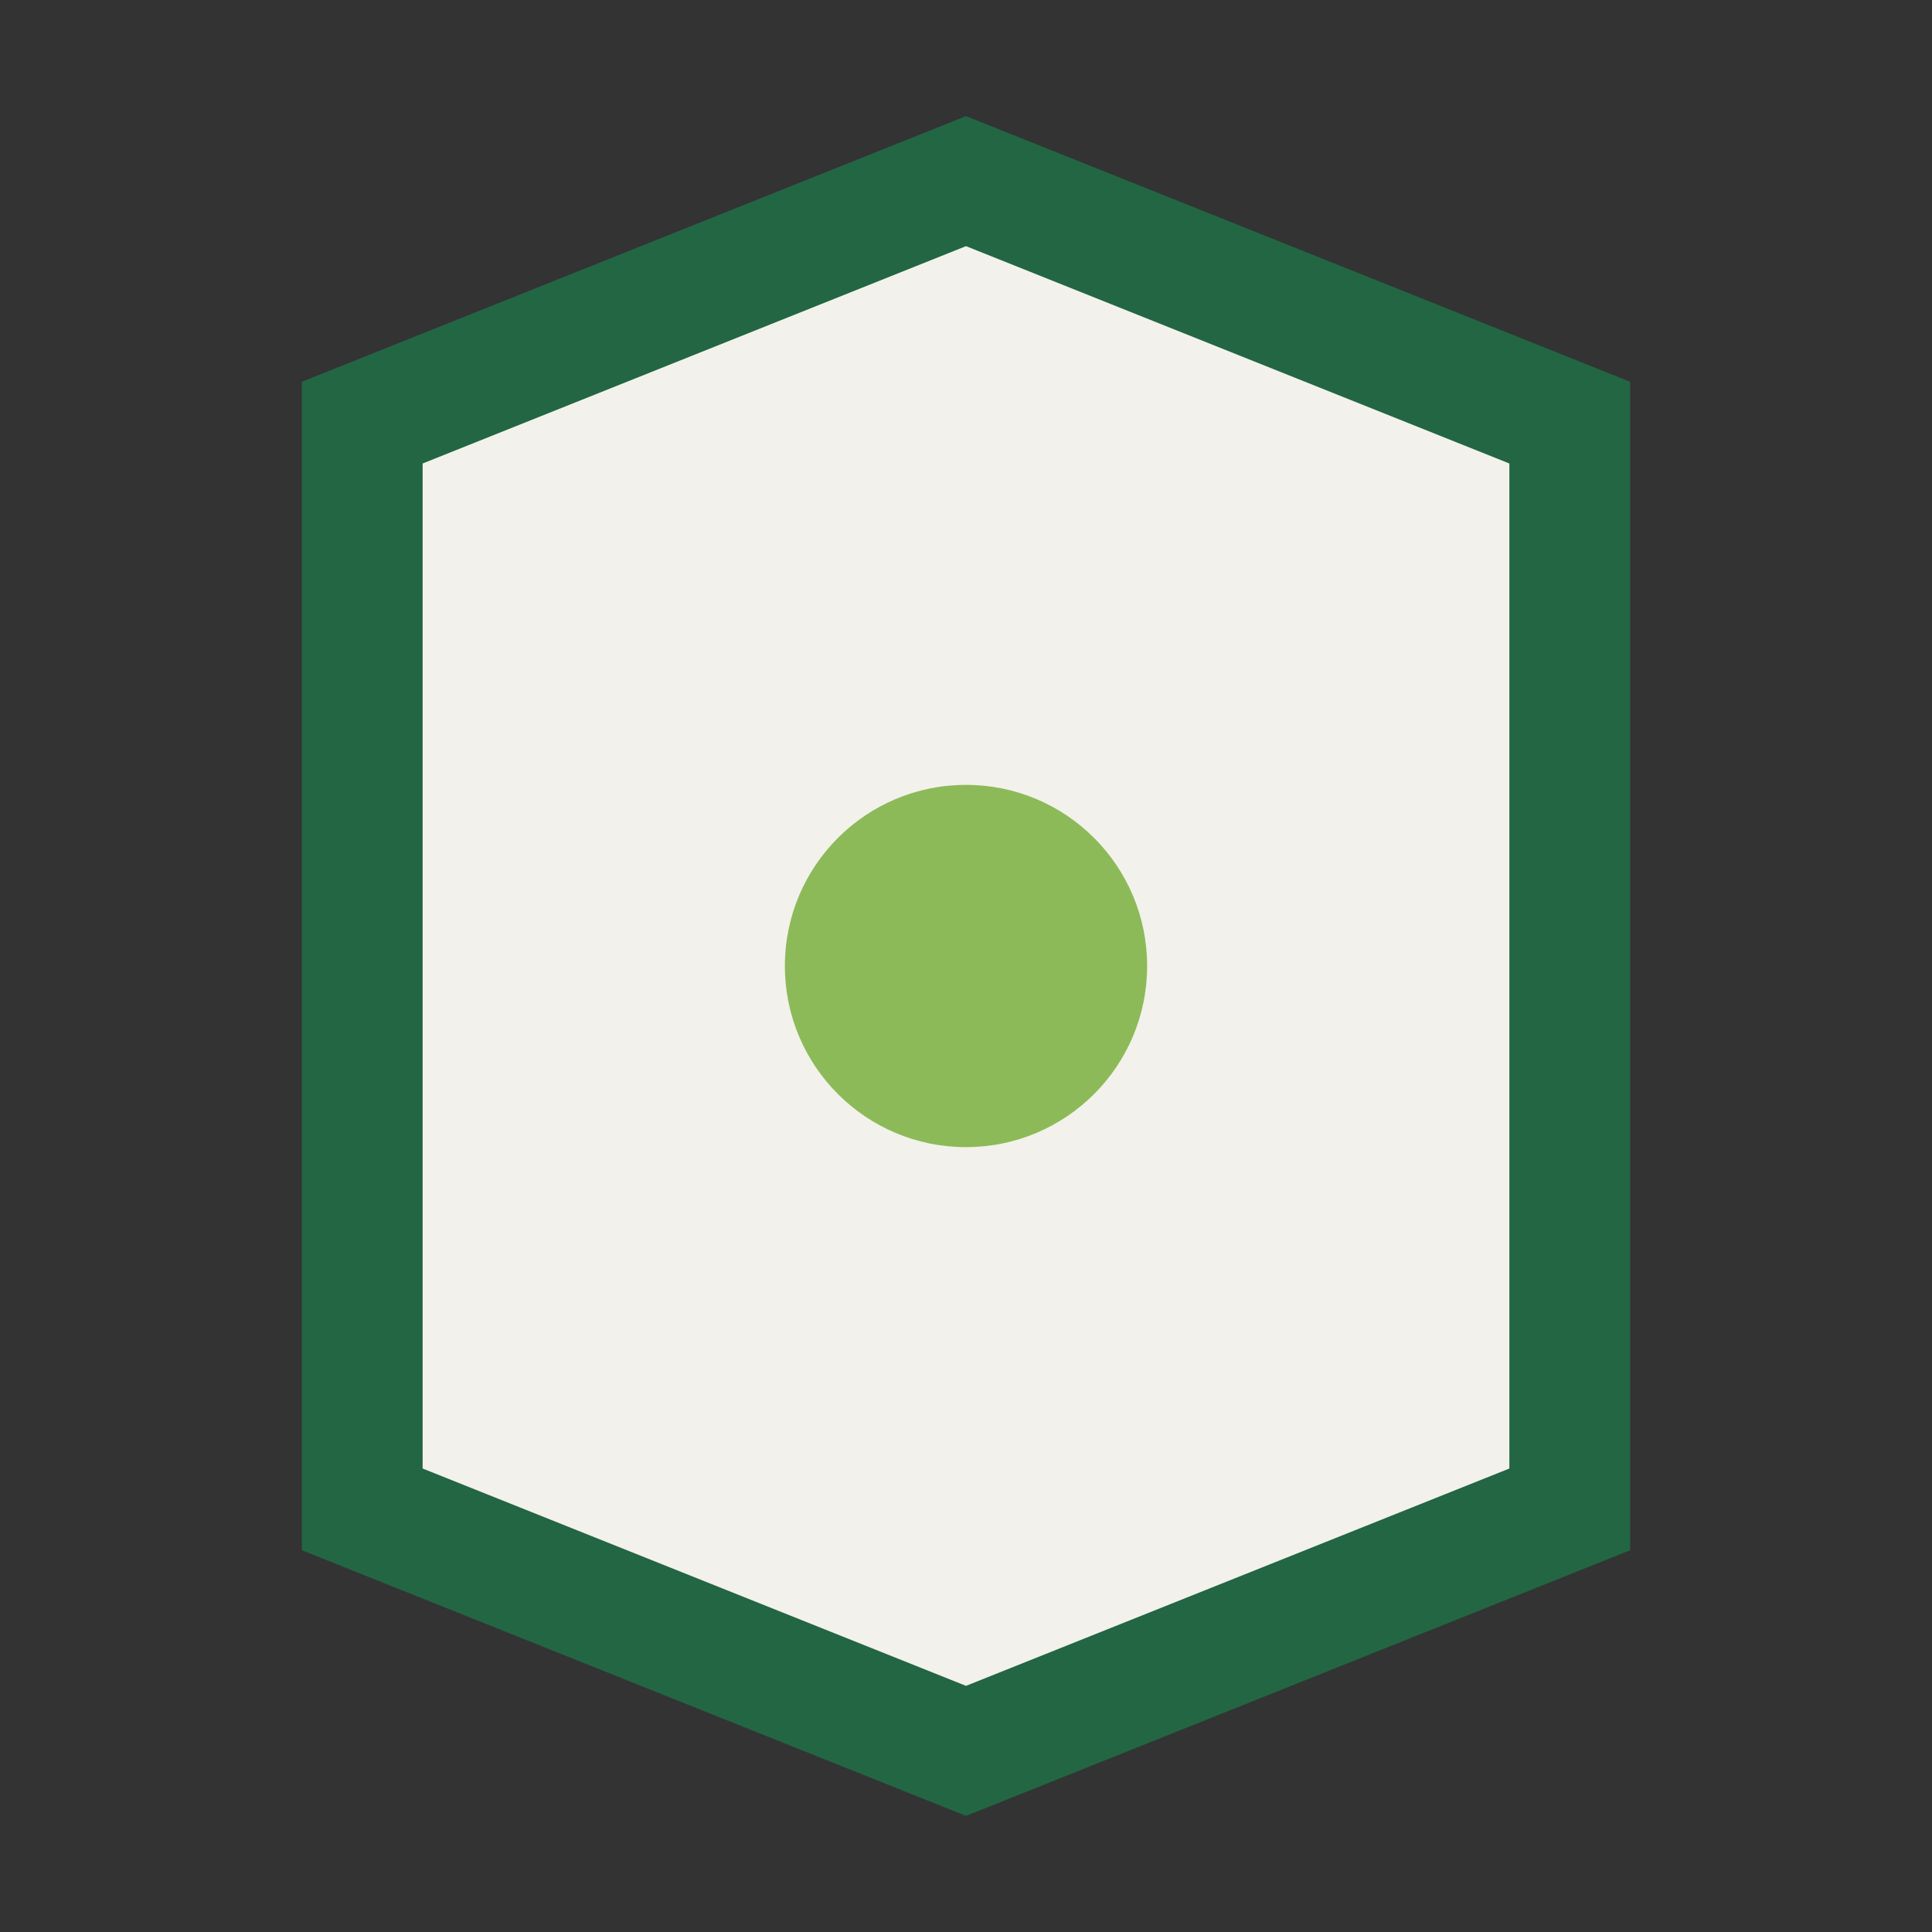
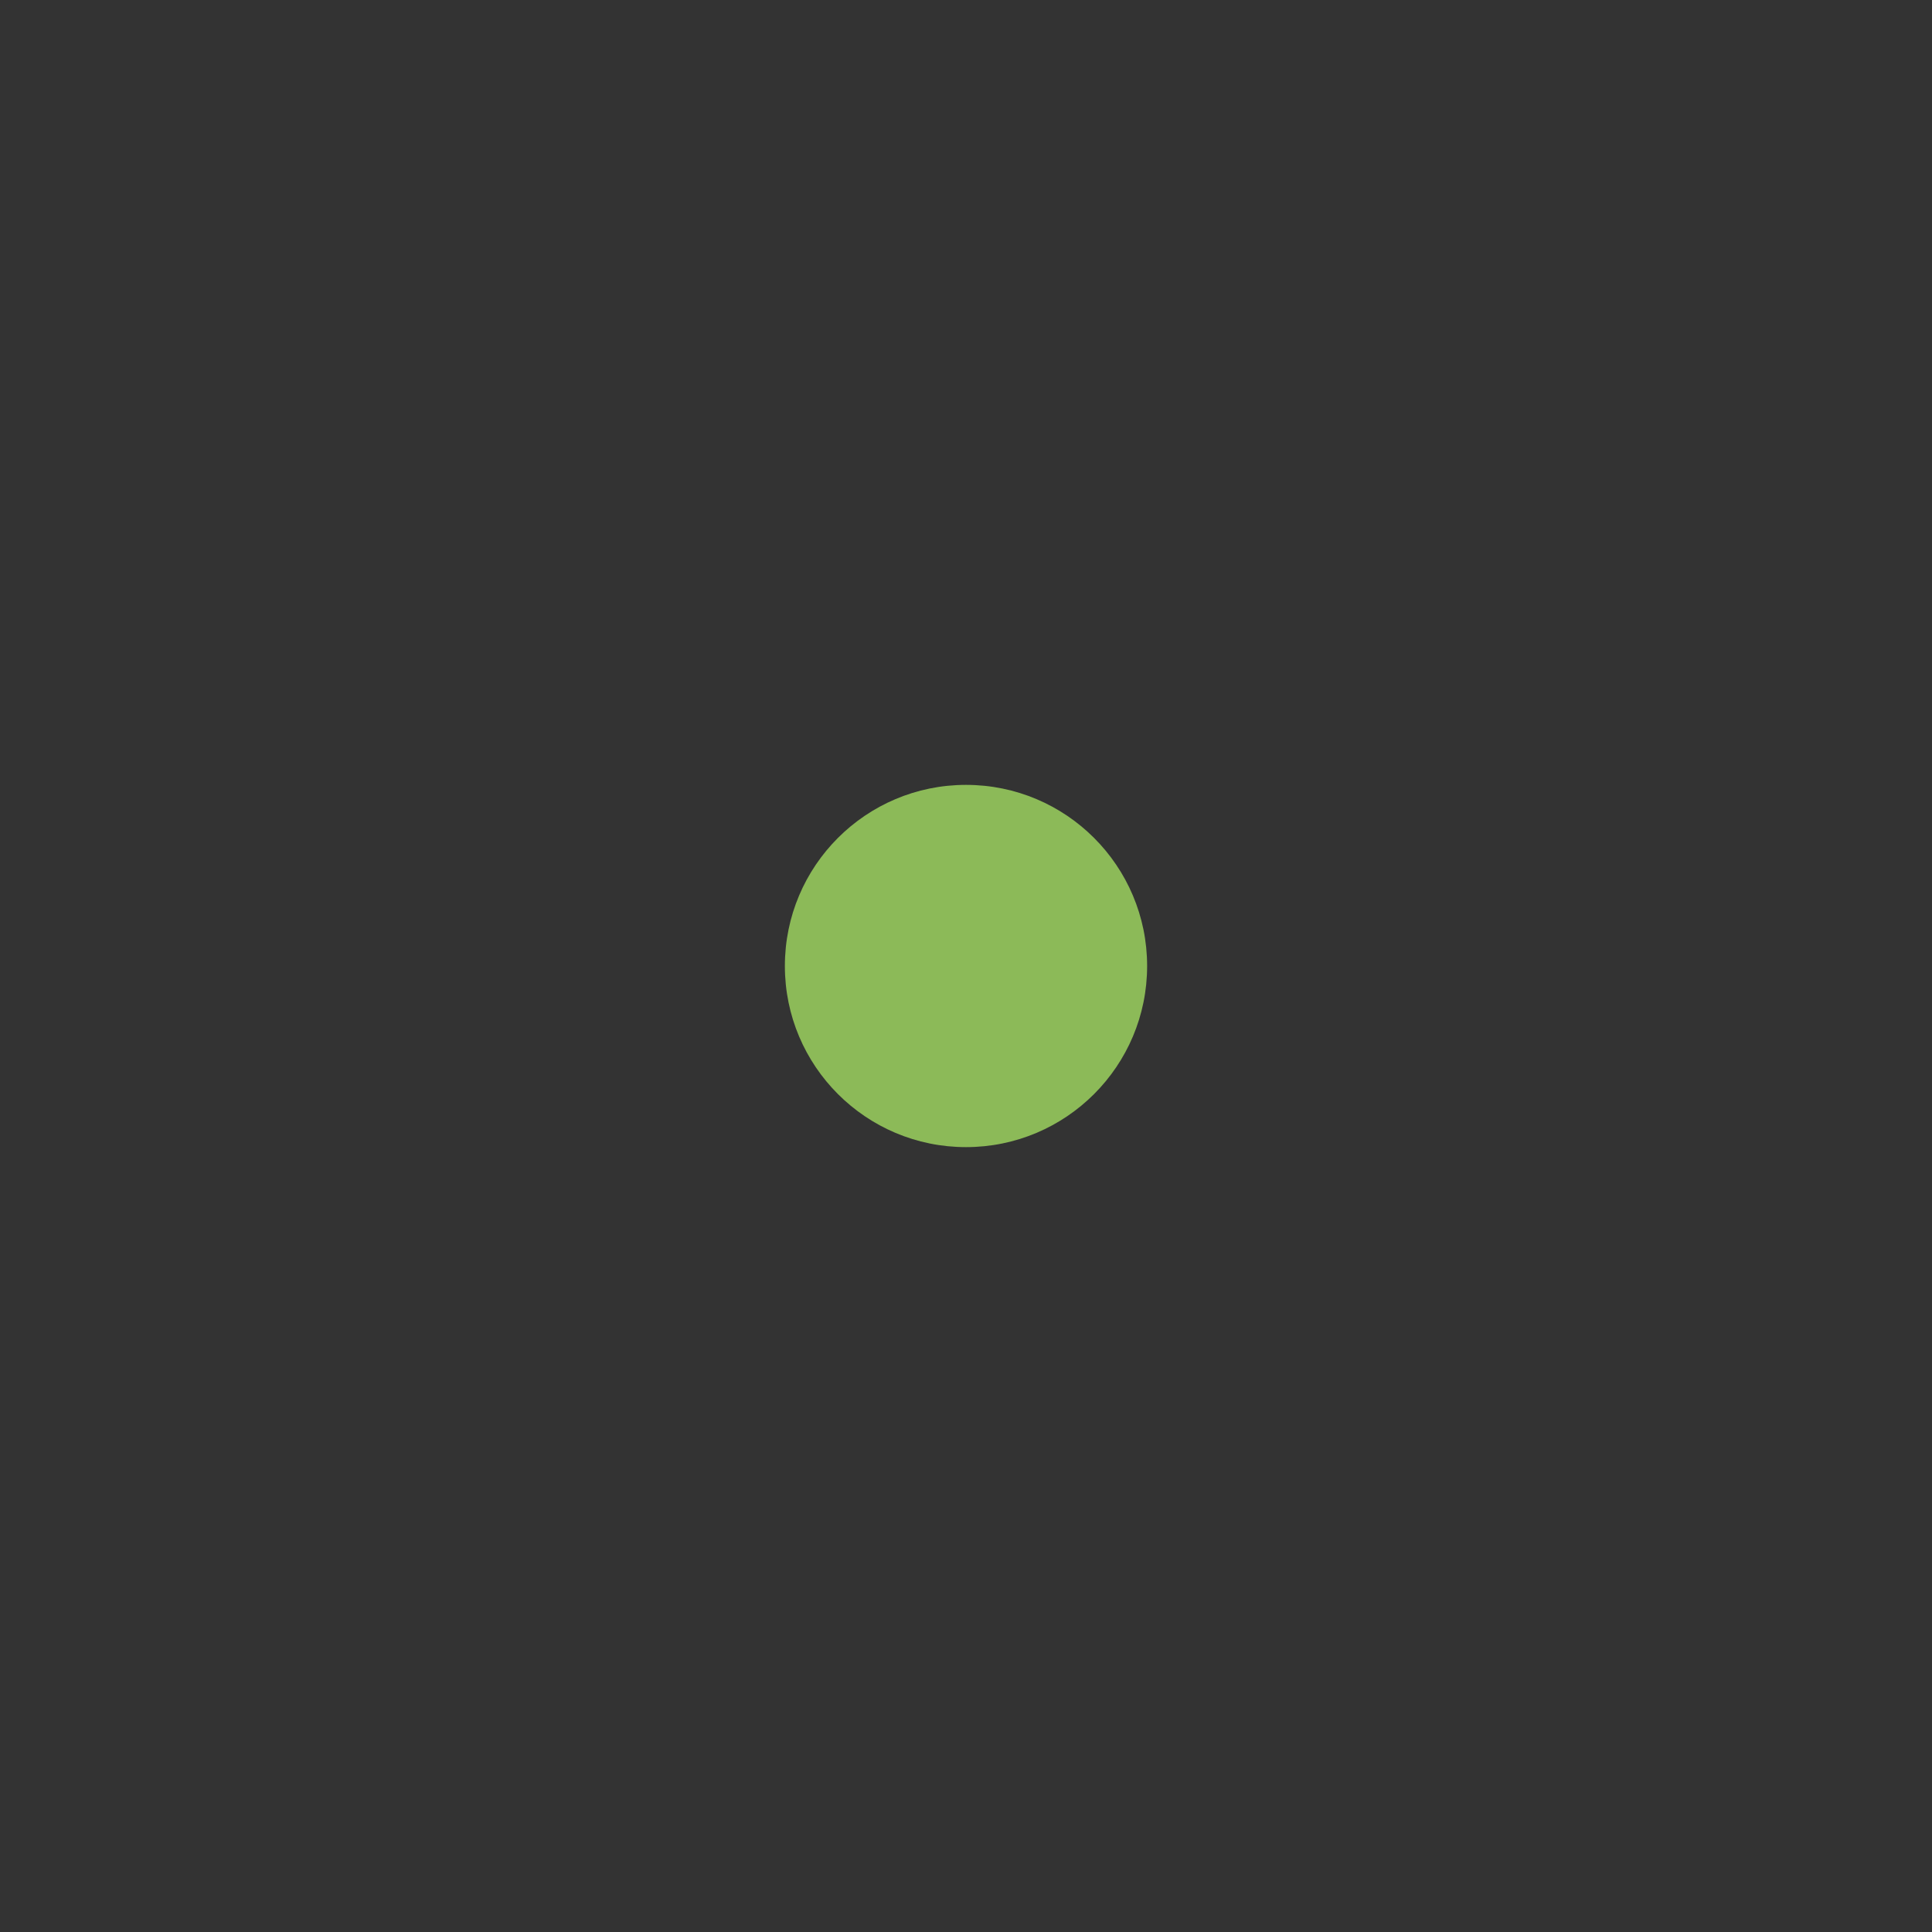
<svg xmlns="http://www.w3.org/2000/svg" width="32" height="32" viewBox="0 0 32 32">
  <rect x="0" y="0" width="32" height="32" fill="#333333" stroke="none" />
-   <polygon points="6,7 16,3 26,7 26,25 16,29 6,25" fill="#F3F1EB" stroke="#226644" stroke-width="2" />
  <circle cx="16" cy="16" r="3" fill="#8CBA58" />
</svg>